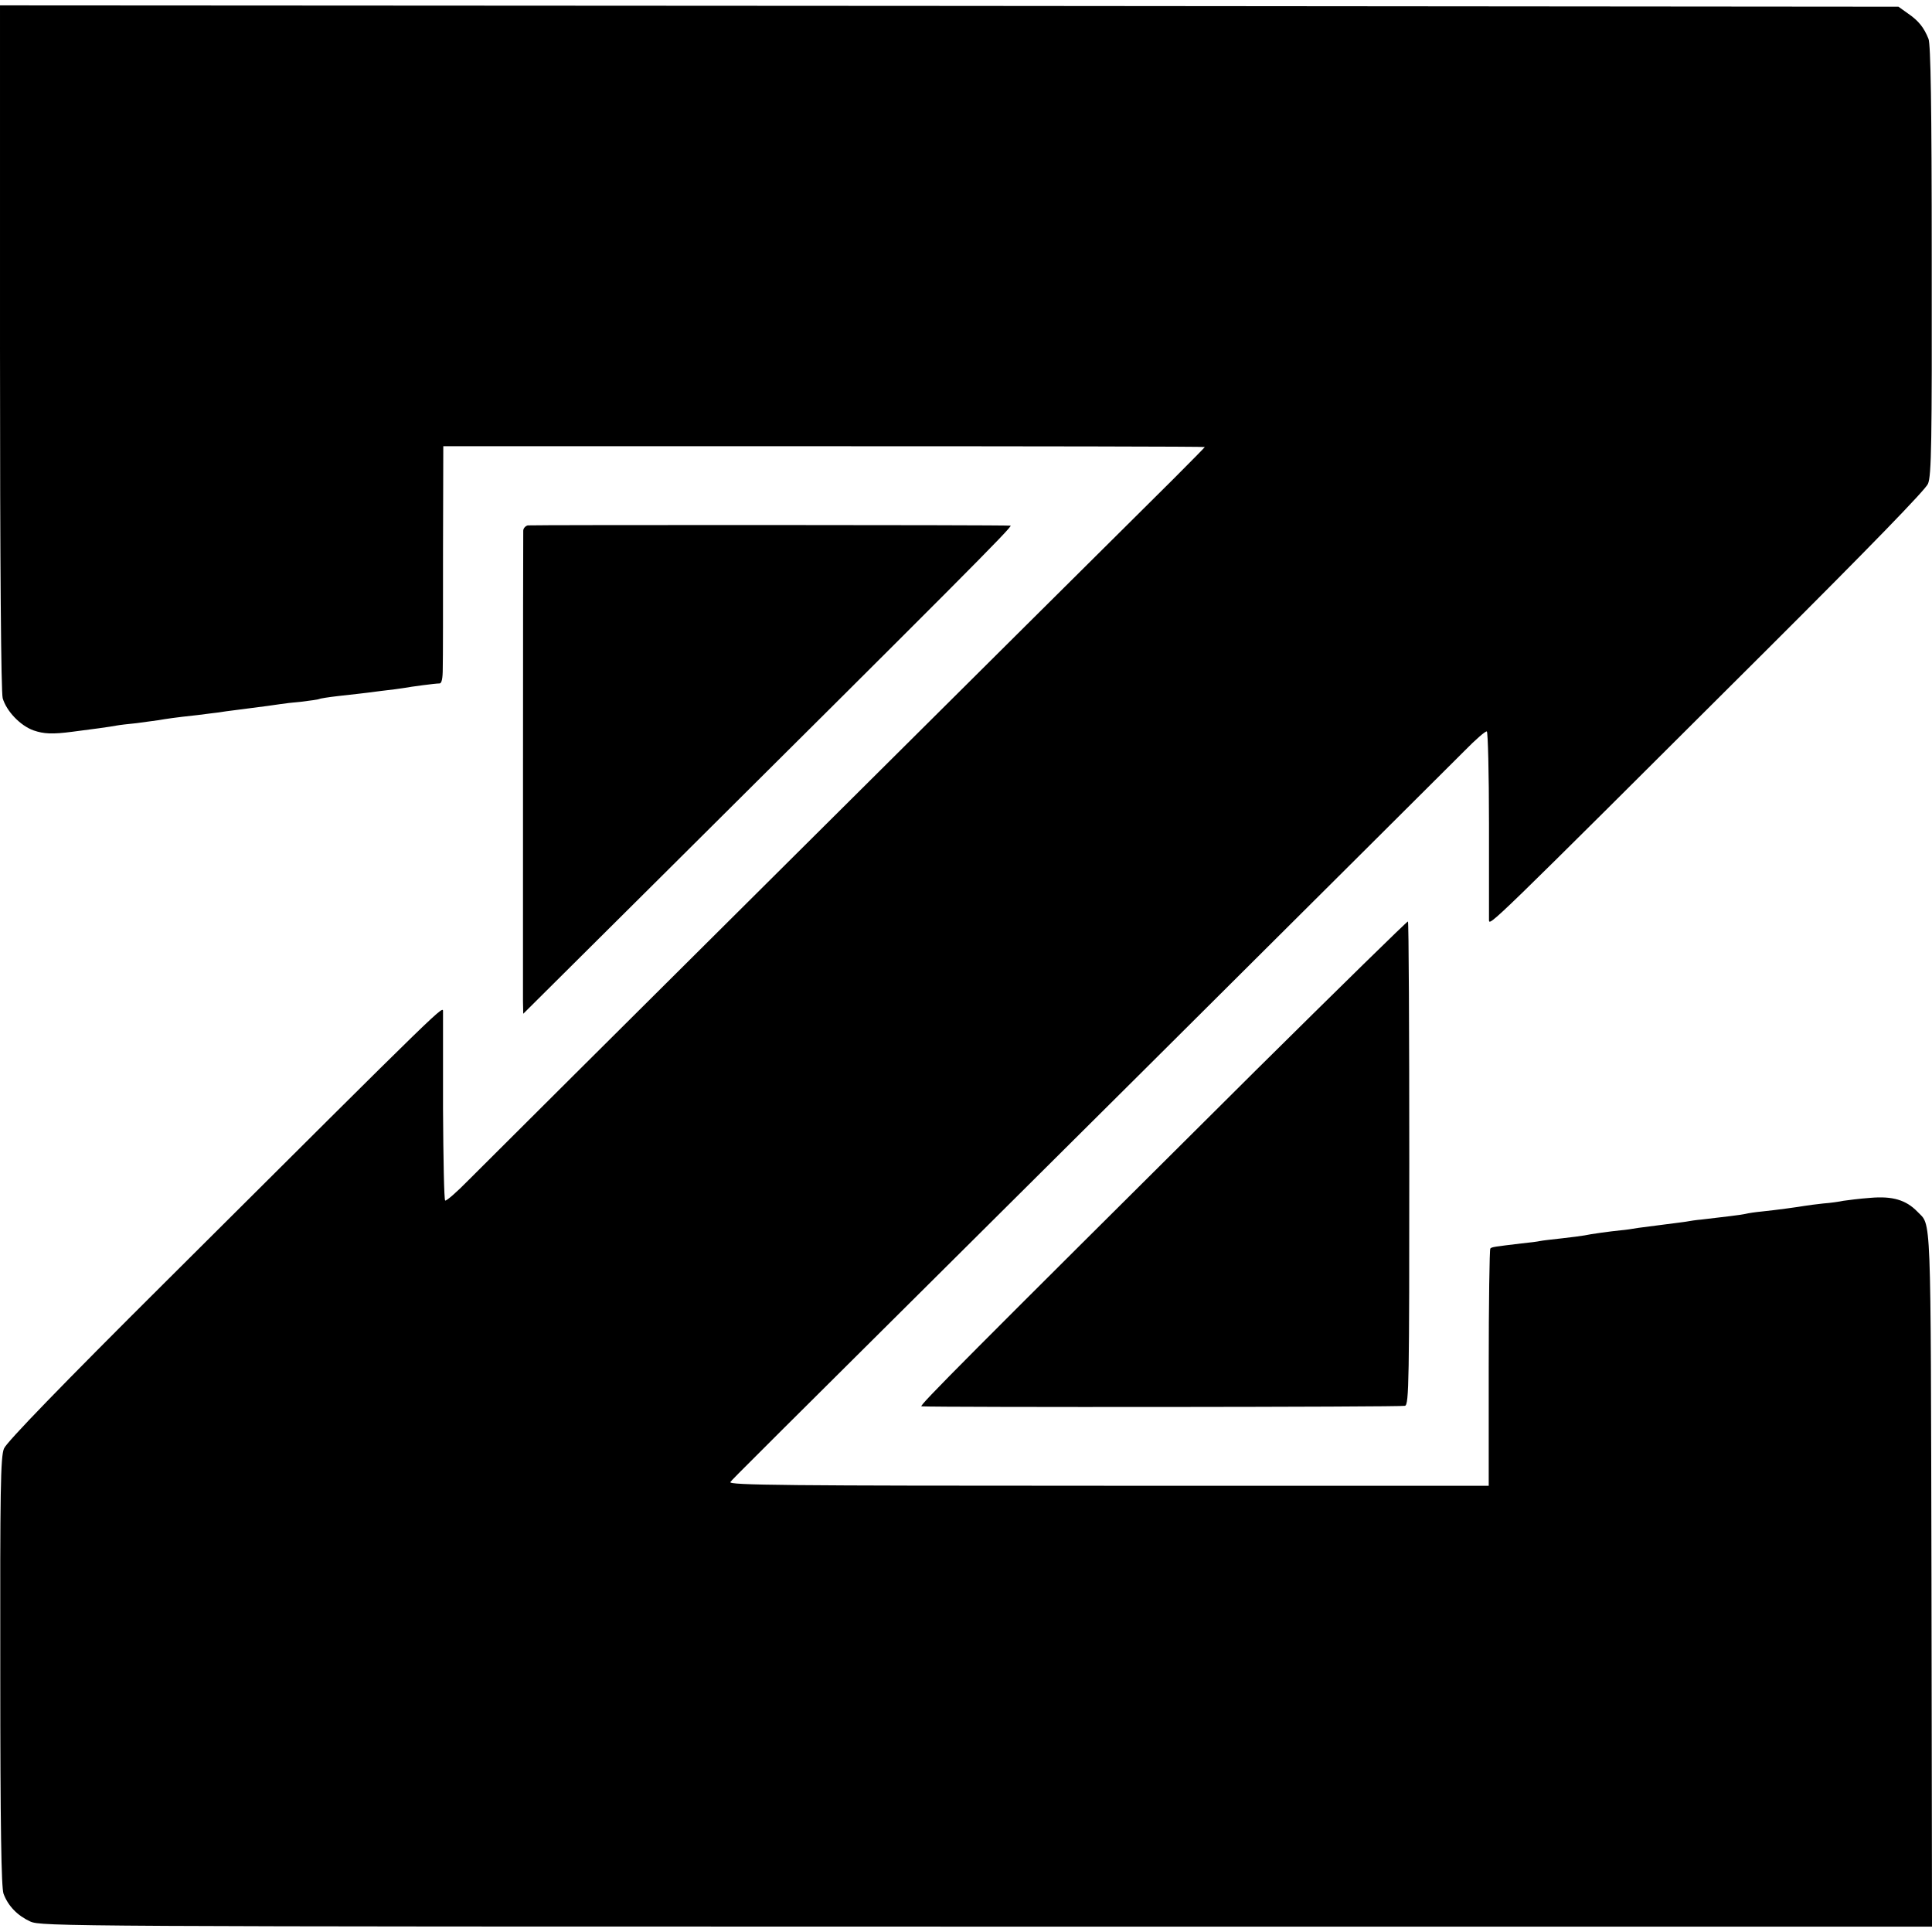
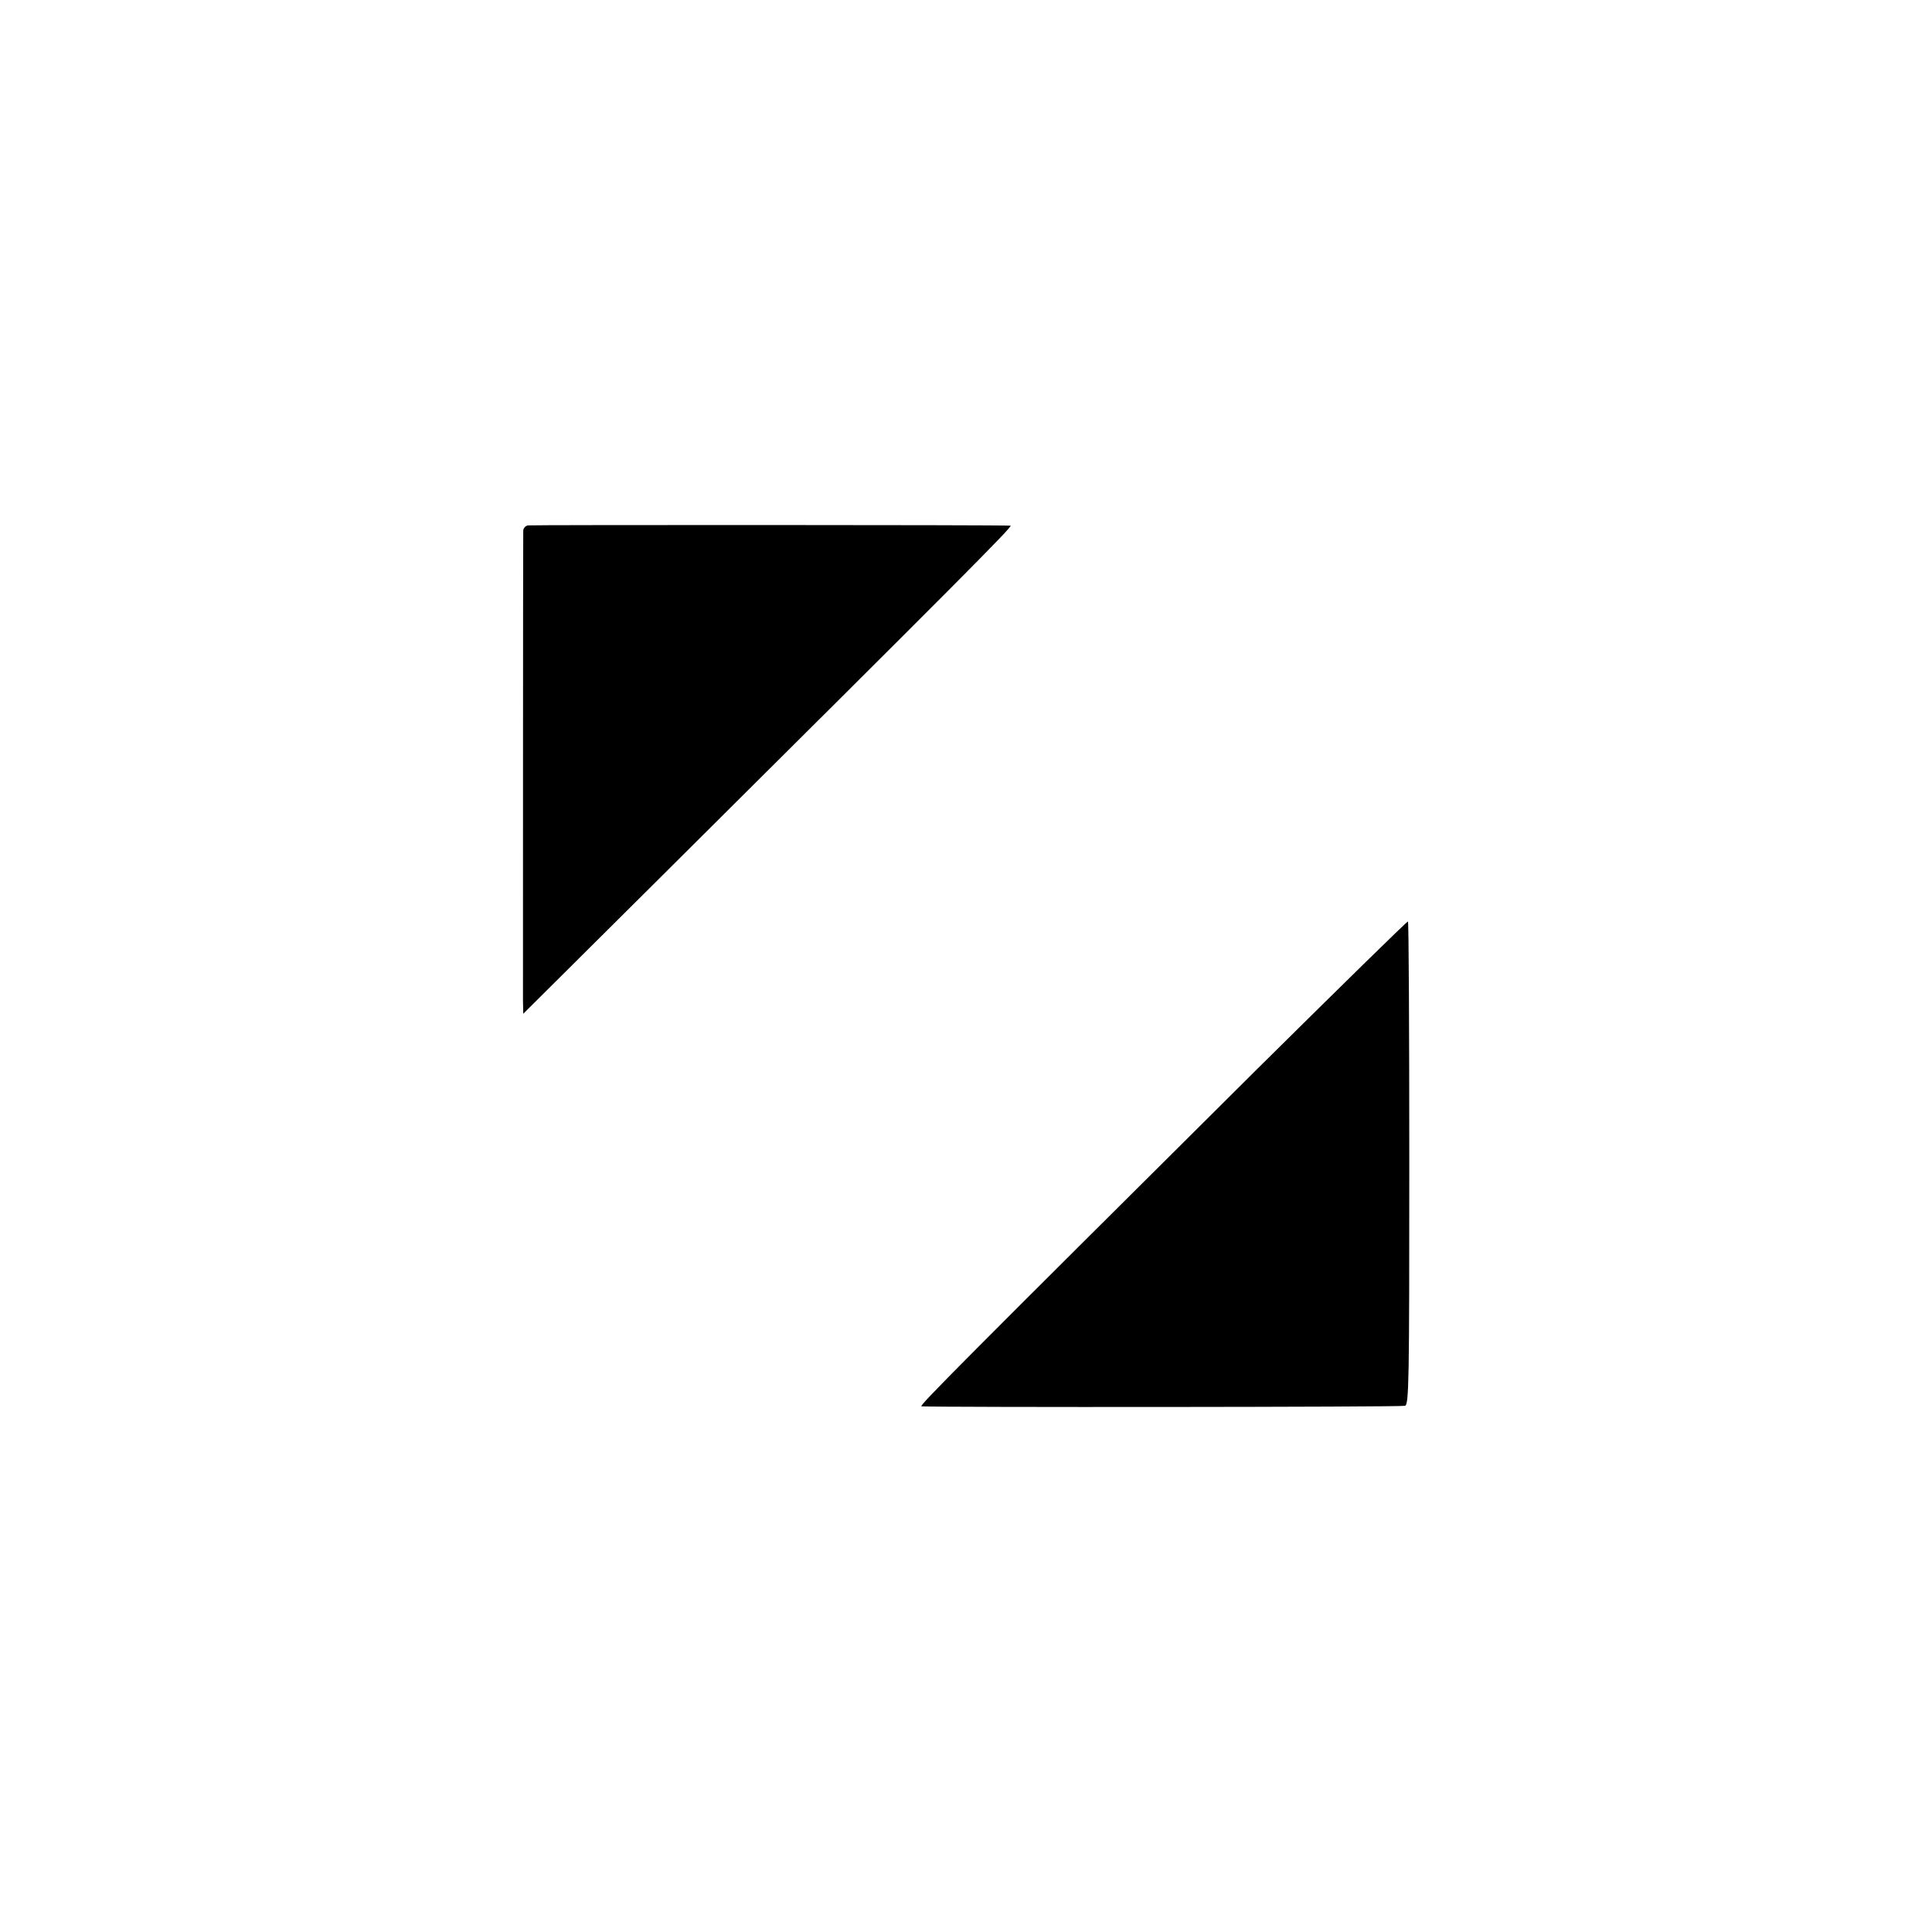
<svg xmlns="http://www.w3.org/2000/svg" version="1.0" width="720pt" height="720pt" viewBox="0 0 720 720" preserveAspectRatio="xMidYMid meet">
  <g transform="translate(0,720) scale(0.1,-0.1)" fill="#000000" stroke="none">
-     <path d="M0 5908 c0 -833 4 -1286 10 -1310 14 -48 65 -102 115 -120 38 -13 69 -15 145 -5 64 8 145 19 164 23 10 2 44 6 75 9 31 4 67 9 81 11 29 5 61 10 145 19 33 4 69 9 80 10 11 2 40 6 65 9 110 14 146 19 165 22 11 2 46 6 79 9 33 4 62 8 66 10 3 2 35 7 70 11 36 4 72 8 80 9 8 1 44 5 80 10 36 4 74 9 85 11 27 5 117 17 133 17 8 0 12 18 12 56 1 31 1 230 1 442 l1 386 1419 0 c780 0 1419 -1 1419 -3 0 -1 -54 -56 -119 -121 -336 -333 -2554 -2539 -2624 -2610 -44 -45 -84 -80 -88 -77 -4 2 -7 156 -8 342 0 185 0 347 0 360 -1 25 39 64 -1034 -1005 -384 -382 -593 -598 -602 -621 -13 -29 -15 -154 -14 -831 0 -583 4 -805 12 -828 17 -46 52 -82 100 -104 41 -18 124 -19 3565 -19 l3522 0 -2 1298 c-3 1399 0 1311 -53 1367 -42 43 -92 58 -174 51 -42 -3 -87 -9 -101 -11 -14 -3 -47 -8 -75 -10 -27 -3 -59 -7 -70 -9 -23 -4 -102 -15 -160 -21 -22 -2 -49 -6 -61 -9 -18 -4 -79 -11 -164 -21 -14 -1 -43 -5 -65 -9 -22 -3 -60 -8 -85 -11 -25 -3 -63 -8 -85 -11 -22 -4 -51 -8 -65 -9 -40 -4 -113 -14 -135 -19 -11 -2 -49 -7 -85 -11 -36 -4 -72 -8 -81 -10 -8 -2 -40 -6 -70 -9 -99 -12 -110 -13 -115 -19 -3 -3 -6 -203 -6 -445 l0 -439 -1419 0 c-1197 0 -1417 2 -1407 14 13 16 13 16 1522 1516 626 623 1172 1167 1214 1209 41 42 79 75 83 72 4 -2 8 -156 8 -342 0 -185 0 -347 0 -360 1 -25 -11 -37 1034 1005 384 383 593 598 602 620 13 30 15 155 14 832 0 584 -4 804 -12 826 -17 42 -36 67 -77 95 l-35 25 -3537 3 -3538 2 0 -1272z" />
    <path d="M1967 5242 c-9 -2 -17 -11 -17 -20 -1 -30 -1 -1705 -1 -1753 l1 -47 518 515 c1082 1076 1309 1303 1298 1304 -35 3 -1785 3 -1799 1z" />
    <path d="M4682 3213 c-1082 -1076 -1259 -1253 -1248 -1254 54 -4 1791 -3 1802 2 15 4 16 96 16 903 0 494 -2 900 -5 902 -2 2 -256 -247 -565 -553z" />
  </g>
</svg>